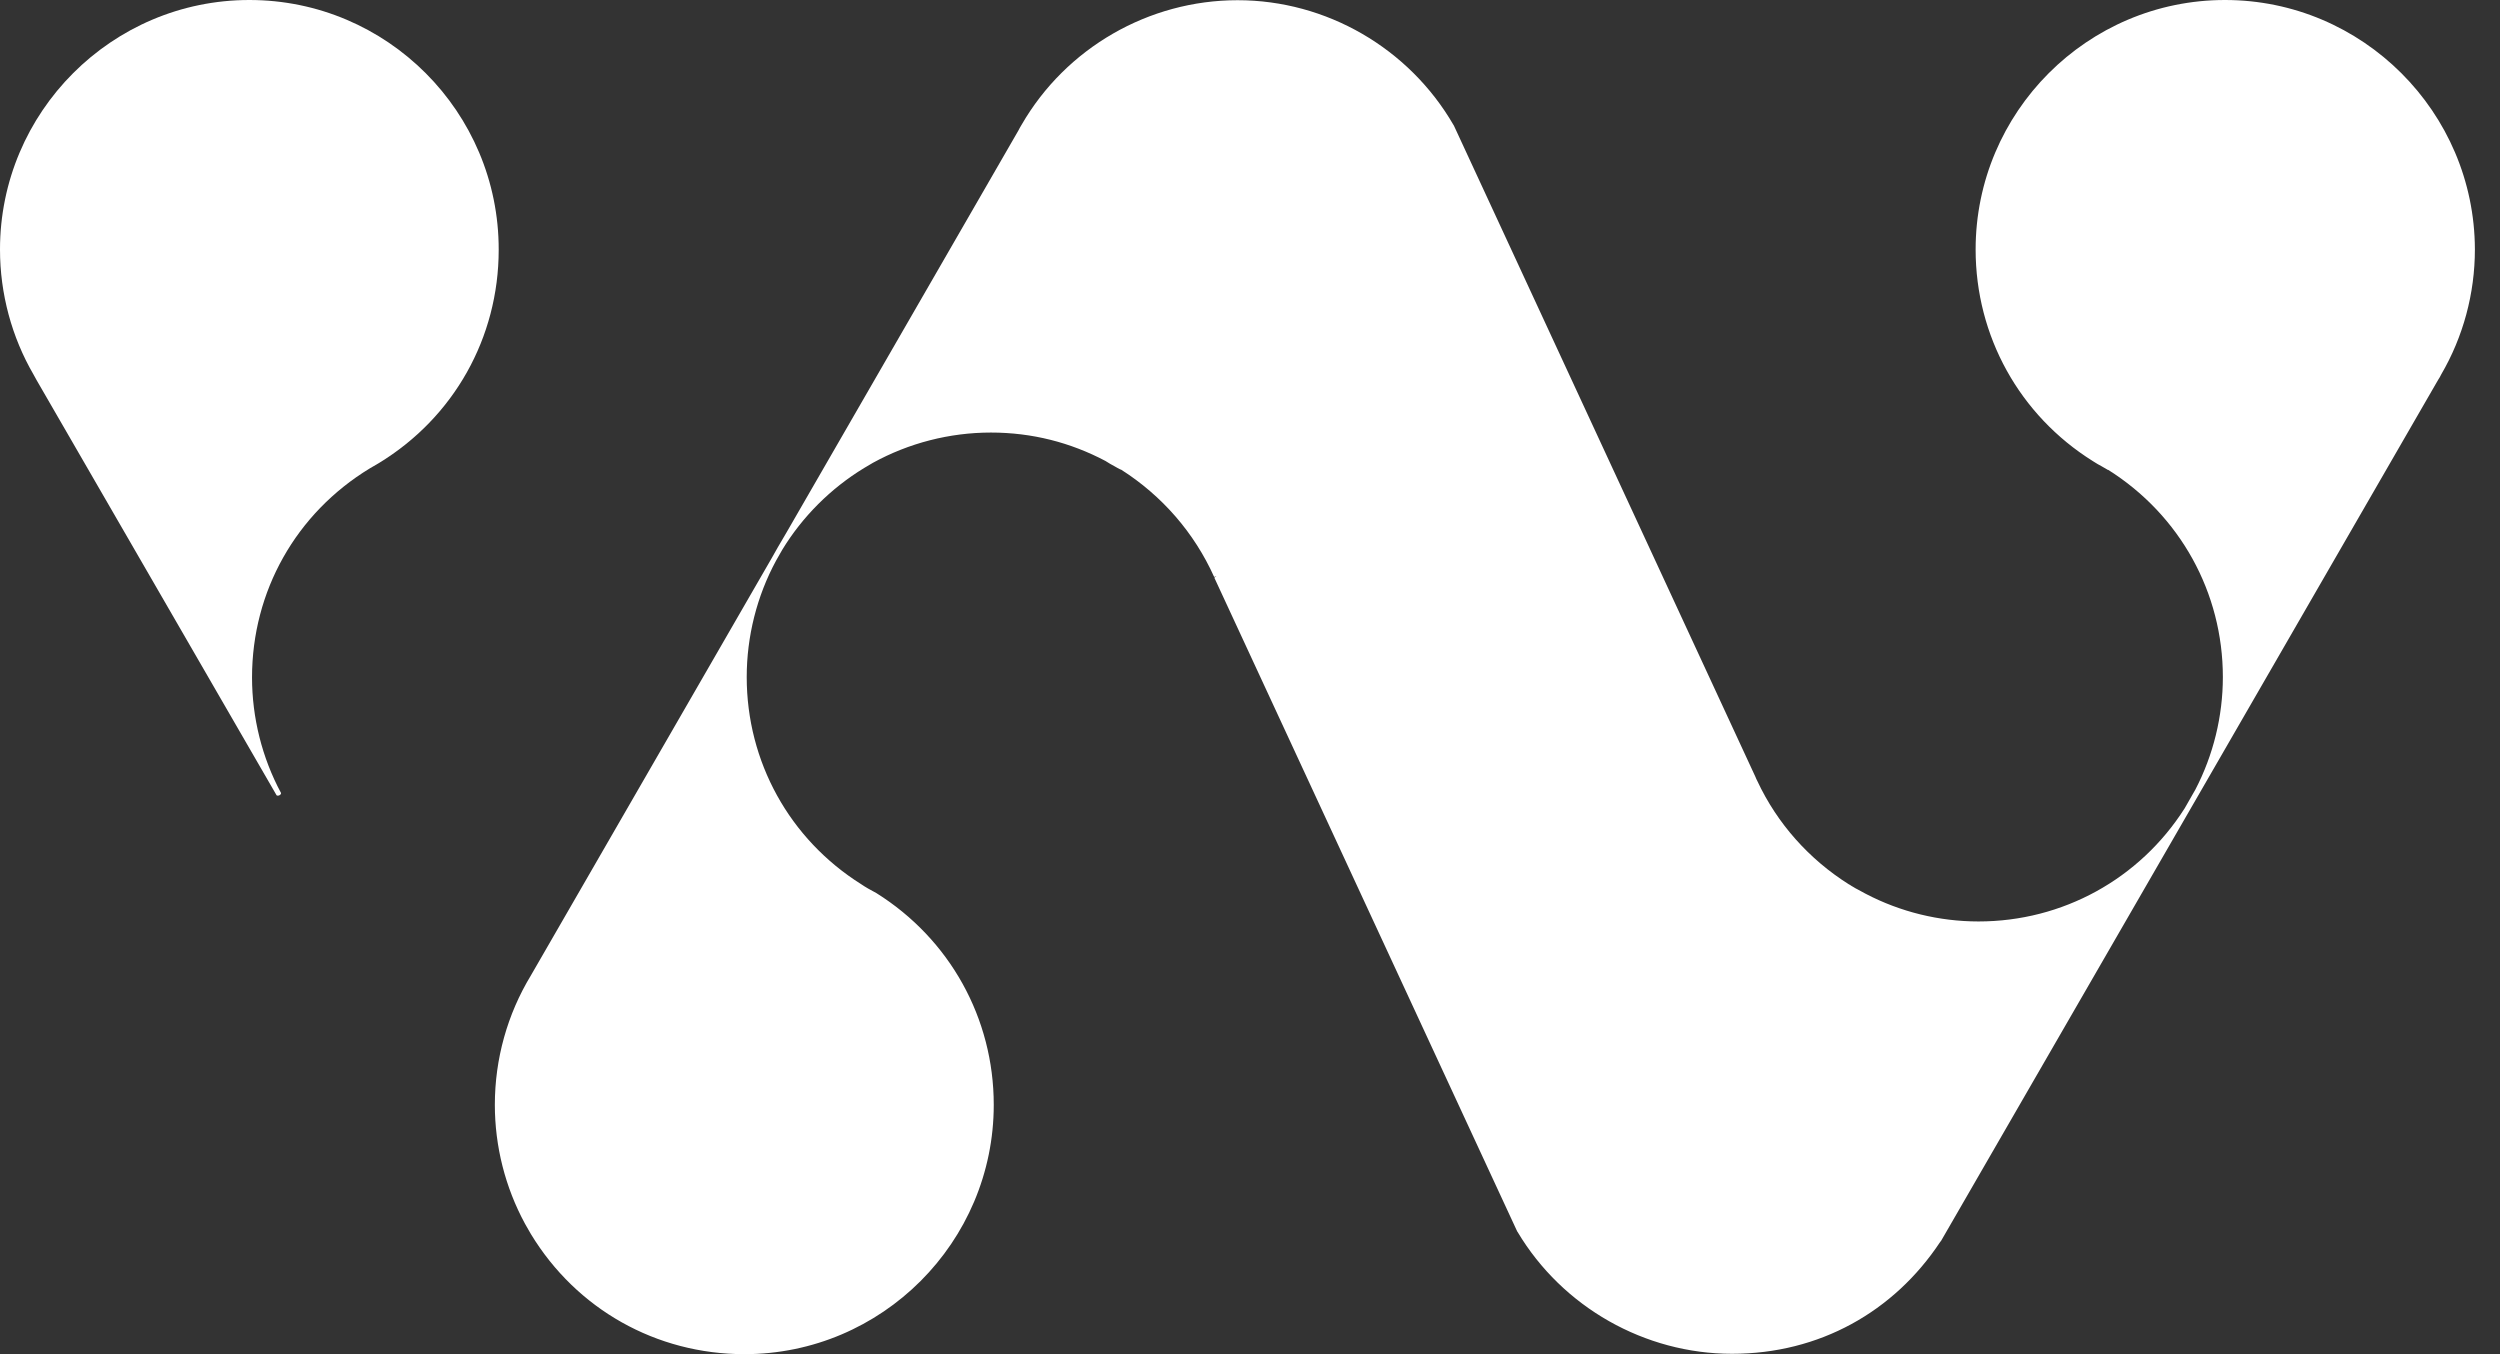
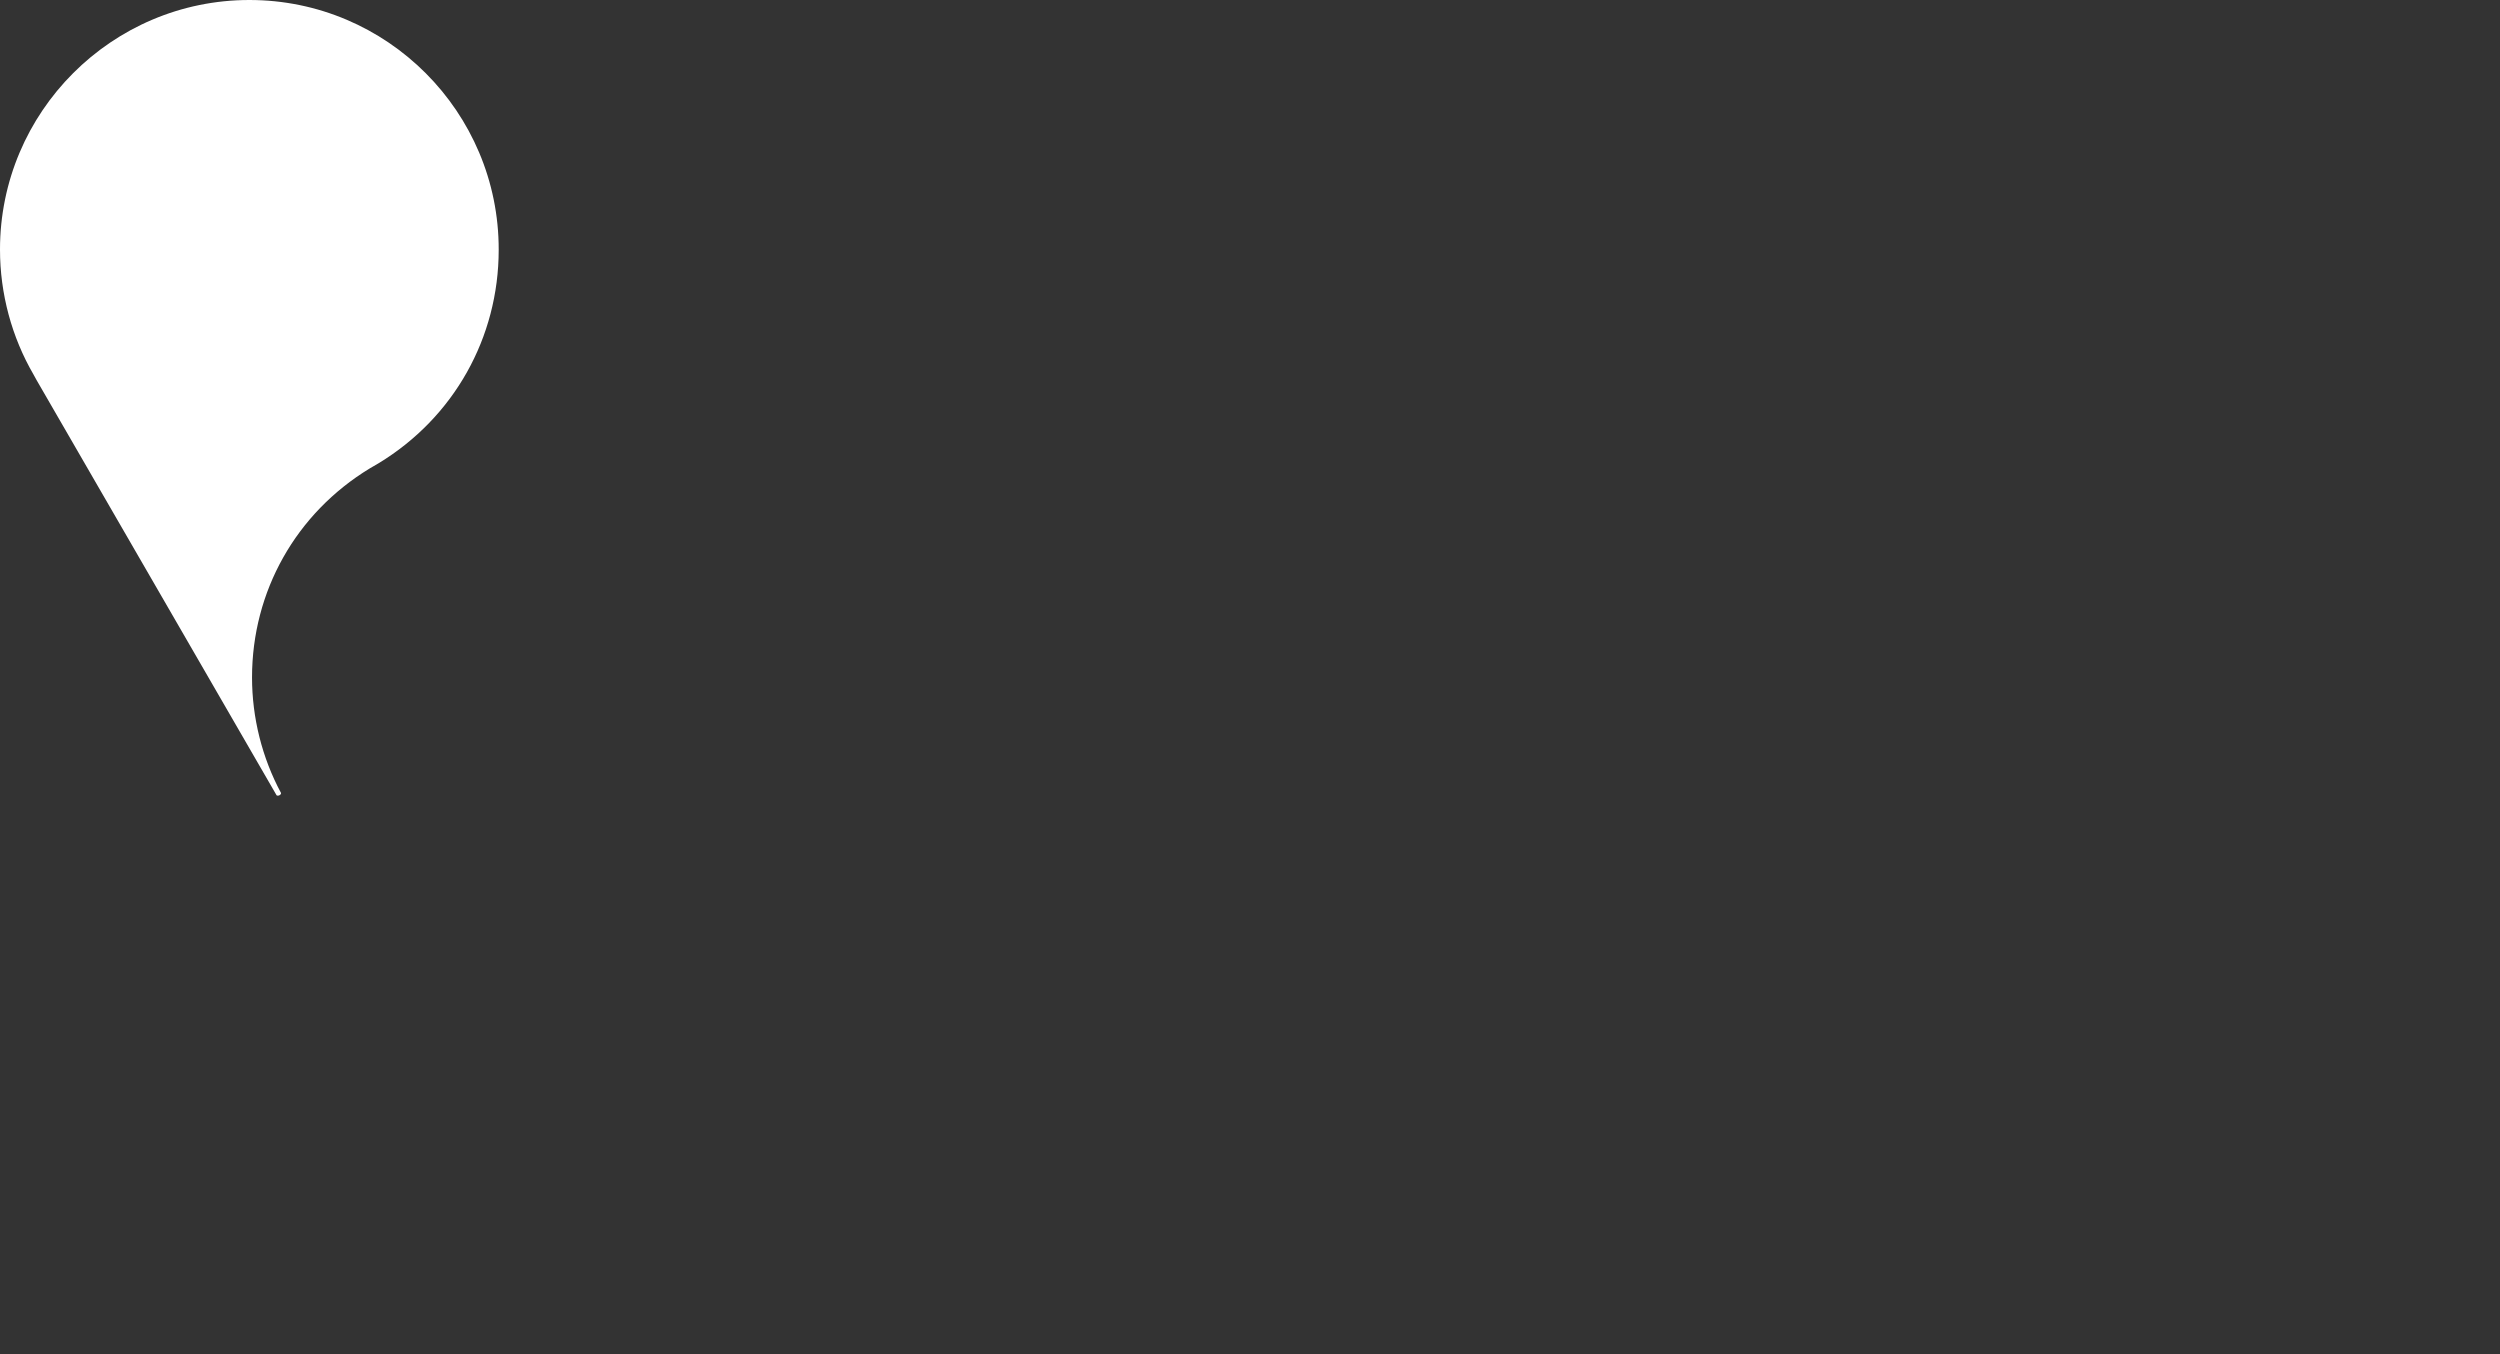
<svg xmlns="http://www.w3.org/2000/svg" width="48px" height="26px" viewBox="0 0 48 26" version="1.1">
  <rect x="0" y="0" width="48" height="26" fill="#333333" stroke="none" />
  <title>logo</title>
  <g id="Page-1" stroke="none" stroke-width="1" fill="none" fill-rule="evenodd">
    <g id="logo" transform="translate(-0, 0)" fill="#FFFFFF" fill-rule="nonzero">
      <path d="M4.788,0 C2.147,0 0,2.151 0,4.791 C0,5.638 0.225,6.471 0.644,7.192 C0.663,7.229 0.685,7.266 0.703,7.299 L5.31,15.269 C5.31,15.269 5.329,15.287 5.366,15.269 C5.403,15.25 5.395,15.224 5.395,15.224 C5.031,14.547 4.839,13.777 4.839,13.007 C4.839,11.354 5.682,9.855 7.1,8.993 C7.156,8.96 7.214,8.927 7.27,8.894 C8.713,8.017 9.575,6.485 9.575,4.795 C9.579,2.151 7.432,0 4.788,0" id="Path" />
-       <path d="M42.72,0 C40.079,0 37.932,2.151 37.932,4.791 C37.932,6.452 38.775,7.973 40.182,8.853 C40.248,8.897 40.304,8.927 40.352,8.953 C40.392,8.978 40.433,9.001 40.473,9.023 L40.48,9.023 C41.858,9.892 42.679,11.38 42.679,13 C42.679,13.751 42.495,14.499 42.152,15.158 L41.946,15.519 C41.081,16.878 39.6,17.692 37.987,17.692 C37.232,17.692 36.485,17.508 35.822,17.161 L35.796,17.147 C35.756,17.125 35.711,17.103 35.667,17.077 C35.641,17.062 35.612,17.051 35.582,17.029 C35.56,17.018 35.538,17.003 35.516,16.988 L35.501,16.981 L35.501,16.981 C34.735,16.499 34.124,15.814 33.741,14.996 C33.726,14.97 33.715,14.941 33.704,14.915 L27.915,2.412 L27.908,2.401 C27.053,0.924 25.466,0.004 23.761,0.004 C22.056,0.004 20.465,0.921 19.614,2.397 C19.592,2.434 19.57,2.471 19.552,2.508 L16.329,8.095 L16.329,8.095 C16.329,8.095 15.103,10.22 15.103,10.22 L14.933,10.51 L14.816,10.717 L14.816,10.717 L10.194,18.727 C9.741,19.474 9.501,20.332 9.501,21.212 C9.501,22.008 9.7,22.796 10.08,23.496 L10.105,23.54 C10.135,23.592 10.164,23.643 10.194,23.695 C11.07,25.138 12.602,26 14.293,26 C16.933,26 19.08,23.849 19.08,21.212 C19.08,19.552 18.237,18.031 16.826,17.147 C16.708,17.084 16.616,17.033 16.535,16.977 C15.158,16.112 14.337,14.624 14.337,13 C14.337,12.219 14.532,11.446 14.9,10.765 L15.018,10.558 C15.405,9.921 15.95,9.376 16.591,8.986 C16.646,8.953 16.705,8.92 16.76,8.886 C17.449,8.507 18.233,8.305 19.025,8.305 C19.817,8.305 20.553,8.496 21.224,8.85 C21.29,8.894 21.345,8.923 21.393,8.949 C21.433,8.971 21.474,8.997 21.514,9.015 L21.522,9.015 C22.31,9.516 22.929,10.227 23.312,11.078 L23.356,11.059 L23.315,11.092 L29.13,23.643 L29.138,23.654 C29.999,25.098 31.579,25.993 33.255,25.993 C34.931,25.993 36.363,25.186 37.251,23.846 C37.254,23.842 37.262,23.835 37.269,23.824 L40.812,17.688 L40.812,17.688 L42.366,14.996 L46.811,7.295 C46.833,7.262 46.855,7.225 46.87,7.192 C47.293,6.467 47.518,5.638 47.518,4.788 C47.511,2.151 45.36,0 42.72,0" id="Path" />
    </g>
  </g>
</svg>